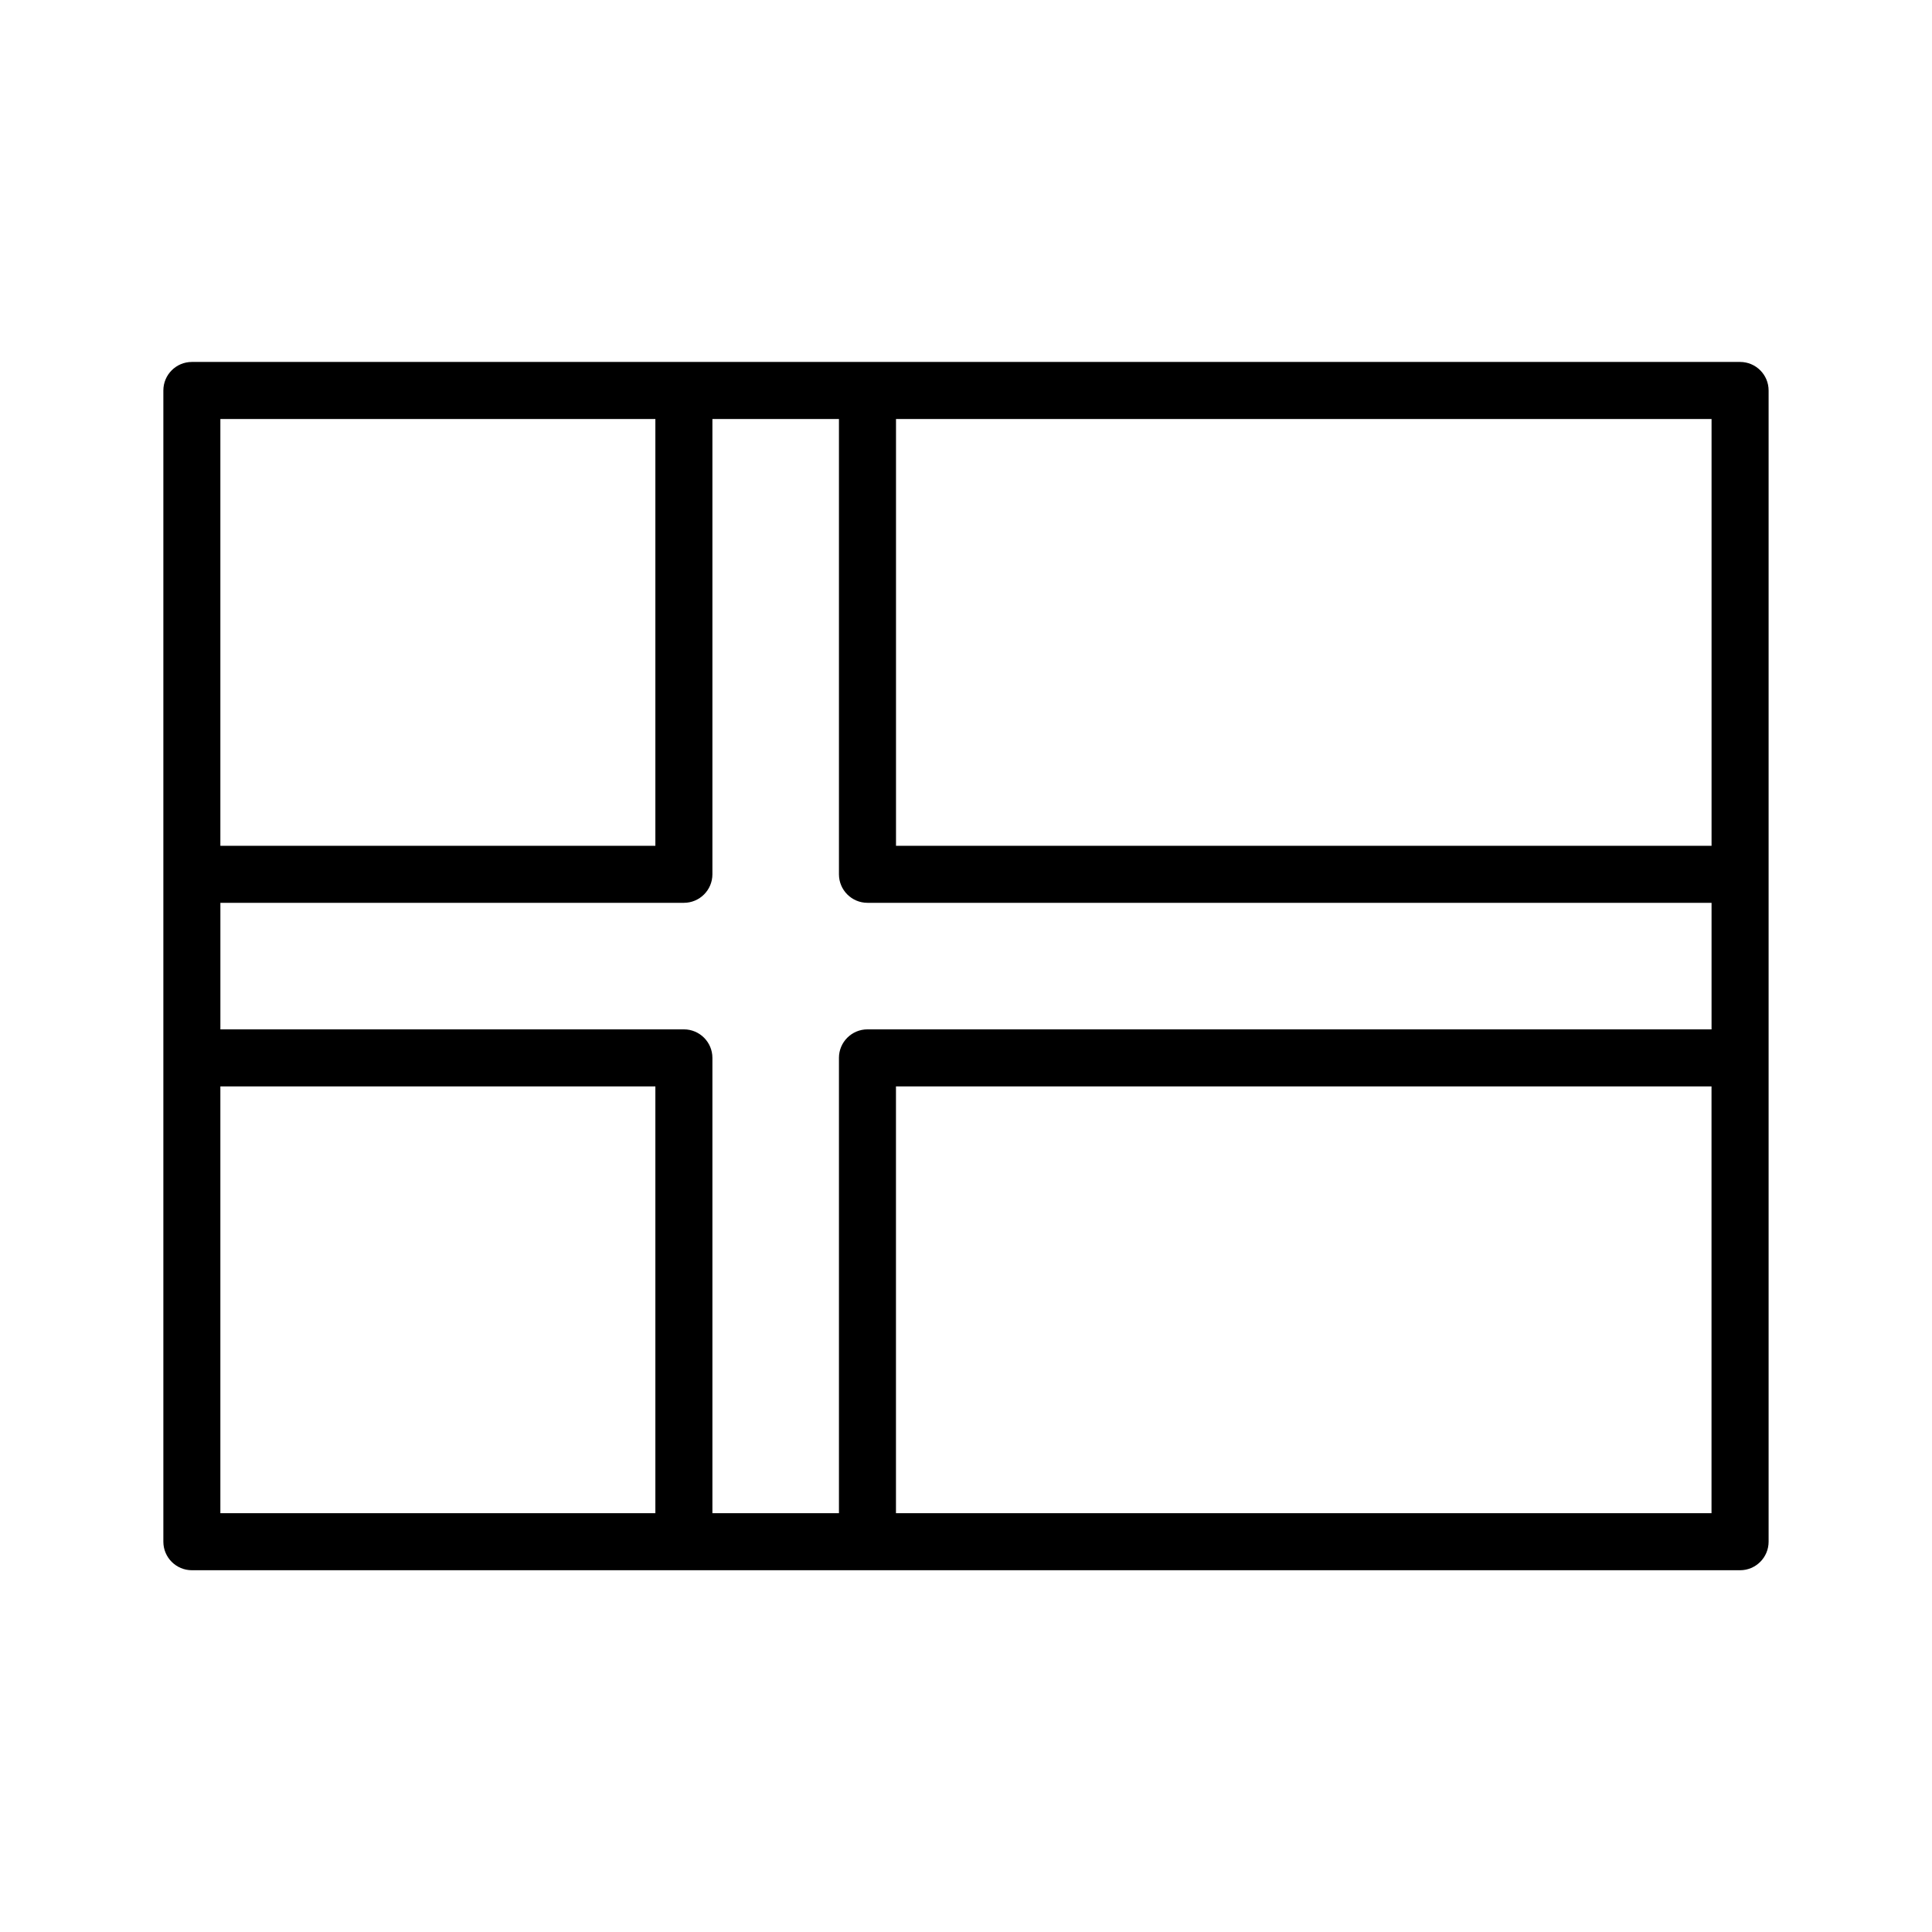
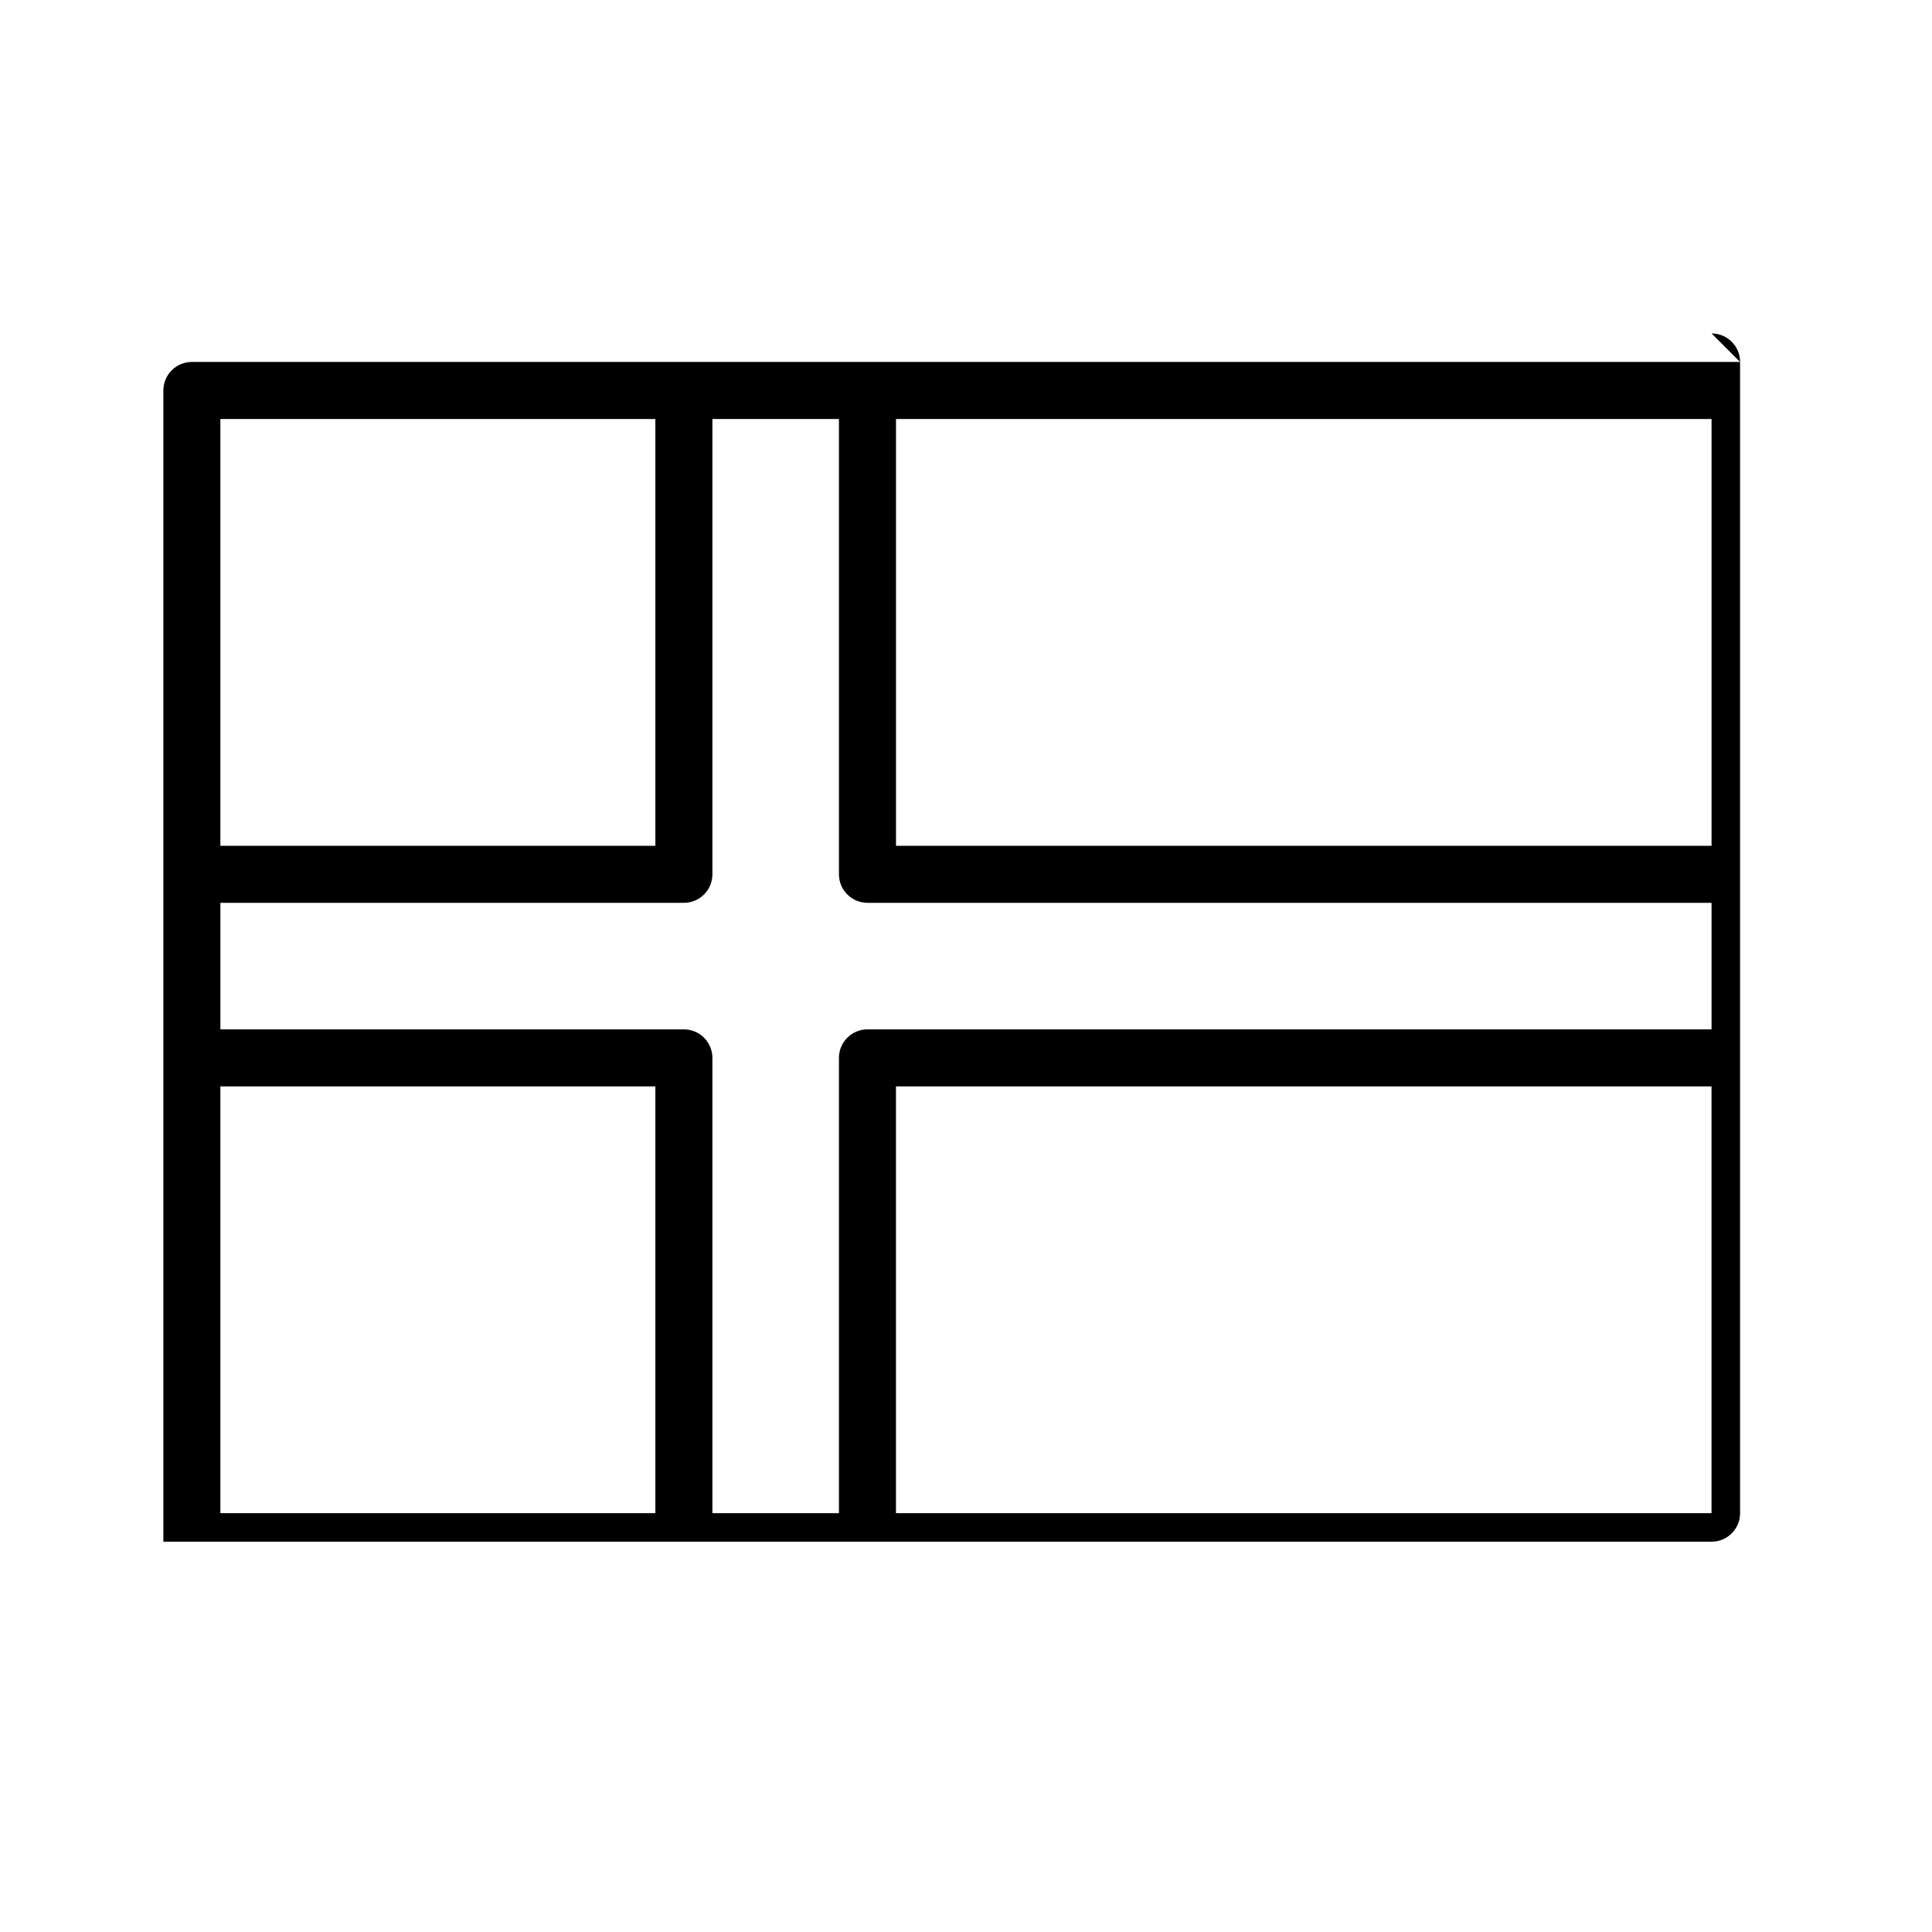
<svg xmlns="http://www.w3.org/2000/svg" fill="#000000" width="800px" height="800px" version="1.1" viewBox="144 144 512 512">
-   <path d="m605.14 239.92h-410.29c-4.172 0-7.559 3.387-7.559 7.559v305.09c0 4.172 3.387 7.559 7.559 7.559h410.29c4.172 0 7.559-3.387 7.559-7.559v-305.09c0-4.176-3.387-7.559-7.559-7.559zm-238.81 184.43v120.66h-33.535v-120.66c0-4.172-3.387-7.559-7.559-7.559h-122.83v-33.535h122.83c4.172 0 7.559-3.387 7.559-7.559v-120.66h33.535v120.66c0 4.172 3.387 7.559 7.559 7.559h223.69v33.535h-223.69c-4.176 0-7.562 3.387-7.562 7.559zm231.25-56.203h-216.13v-113.11h216.13zm-279.9-113.11v113.11h-115.28v-113.11zm-115.28 176.87h115.28v113.11h-115.28zm179.04 113.11v-113.11h216.13v113.11z" />
+   <path d="m605.14 239.92h-410.29c-4.172 0-7.559 3.387-7.559 7.559v305.09h410.29c4.172 0 7.559-3.387 7.559-7.559v-305.09c0-4.176-3.387-7.559-7.559-7.559zm-238.81 184.43v120.66h-33.535v-120.66c0-4.172-3.387-7.559-7.559-7.559h-122.83v-33.535h122.83c4.172 0 7.559-3.387 7.559-7.559v-120.66h33.535v120.66c0 4.172 3.387 7.559 7.559 7.559h223.69v33.535h-223.69c-4.176 0-7.562 3.387-7.562 7.559zm231.25-56.203h-216.13v-113.11h216.13zm-279.9-113.11v113.11h-115.28v-113.11zm-115.28 176.87h115.28v113.11h-115.28zm179.04 113.11v-113.11h216.13v113.11z" />
</svg>